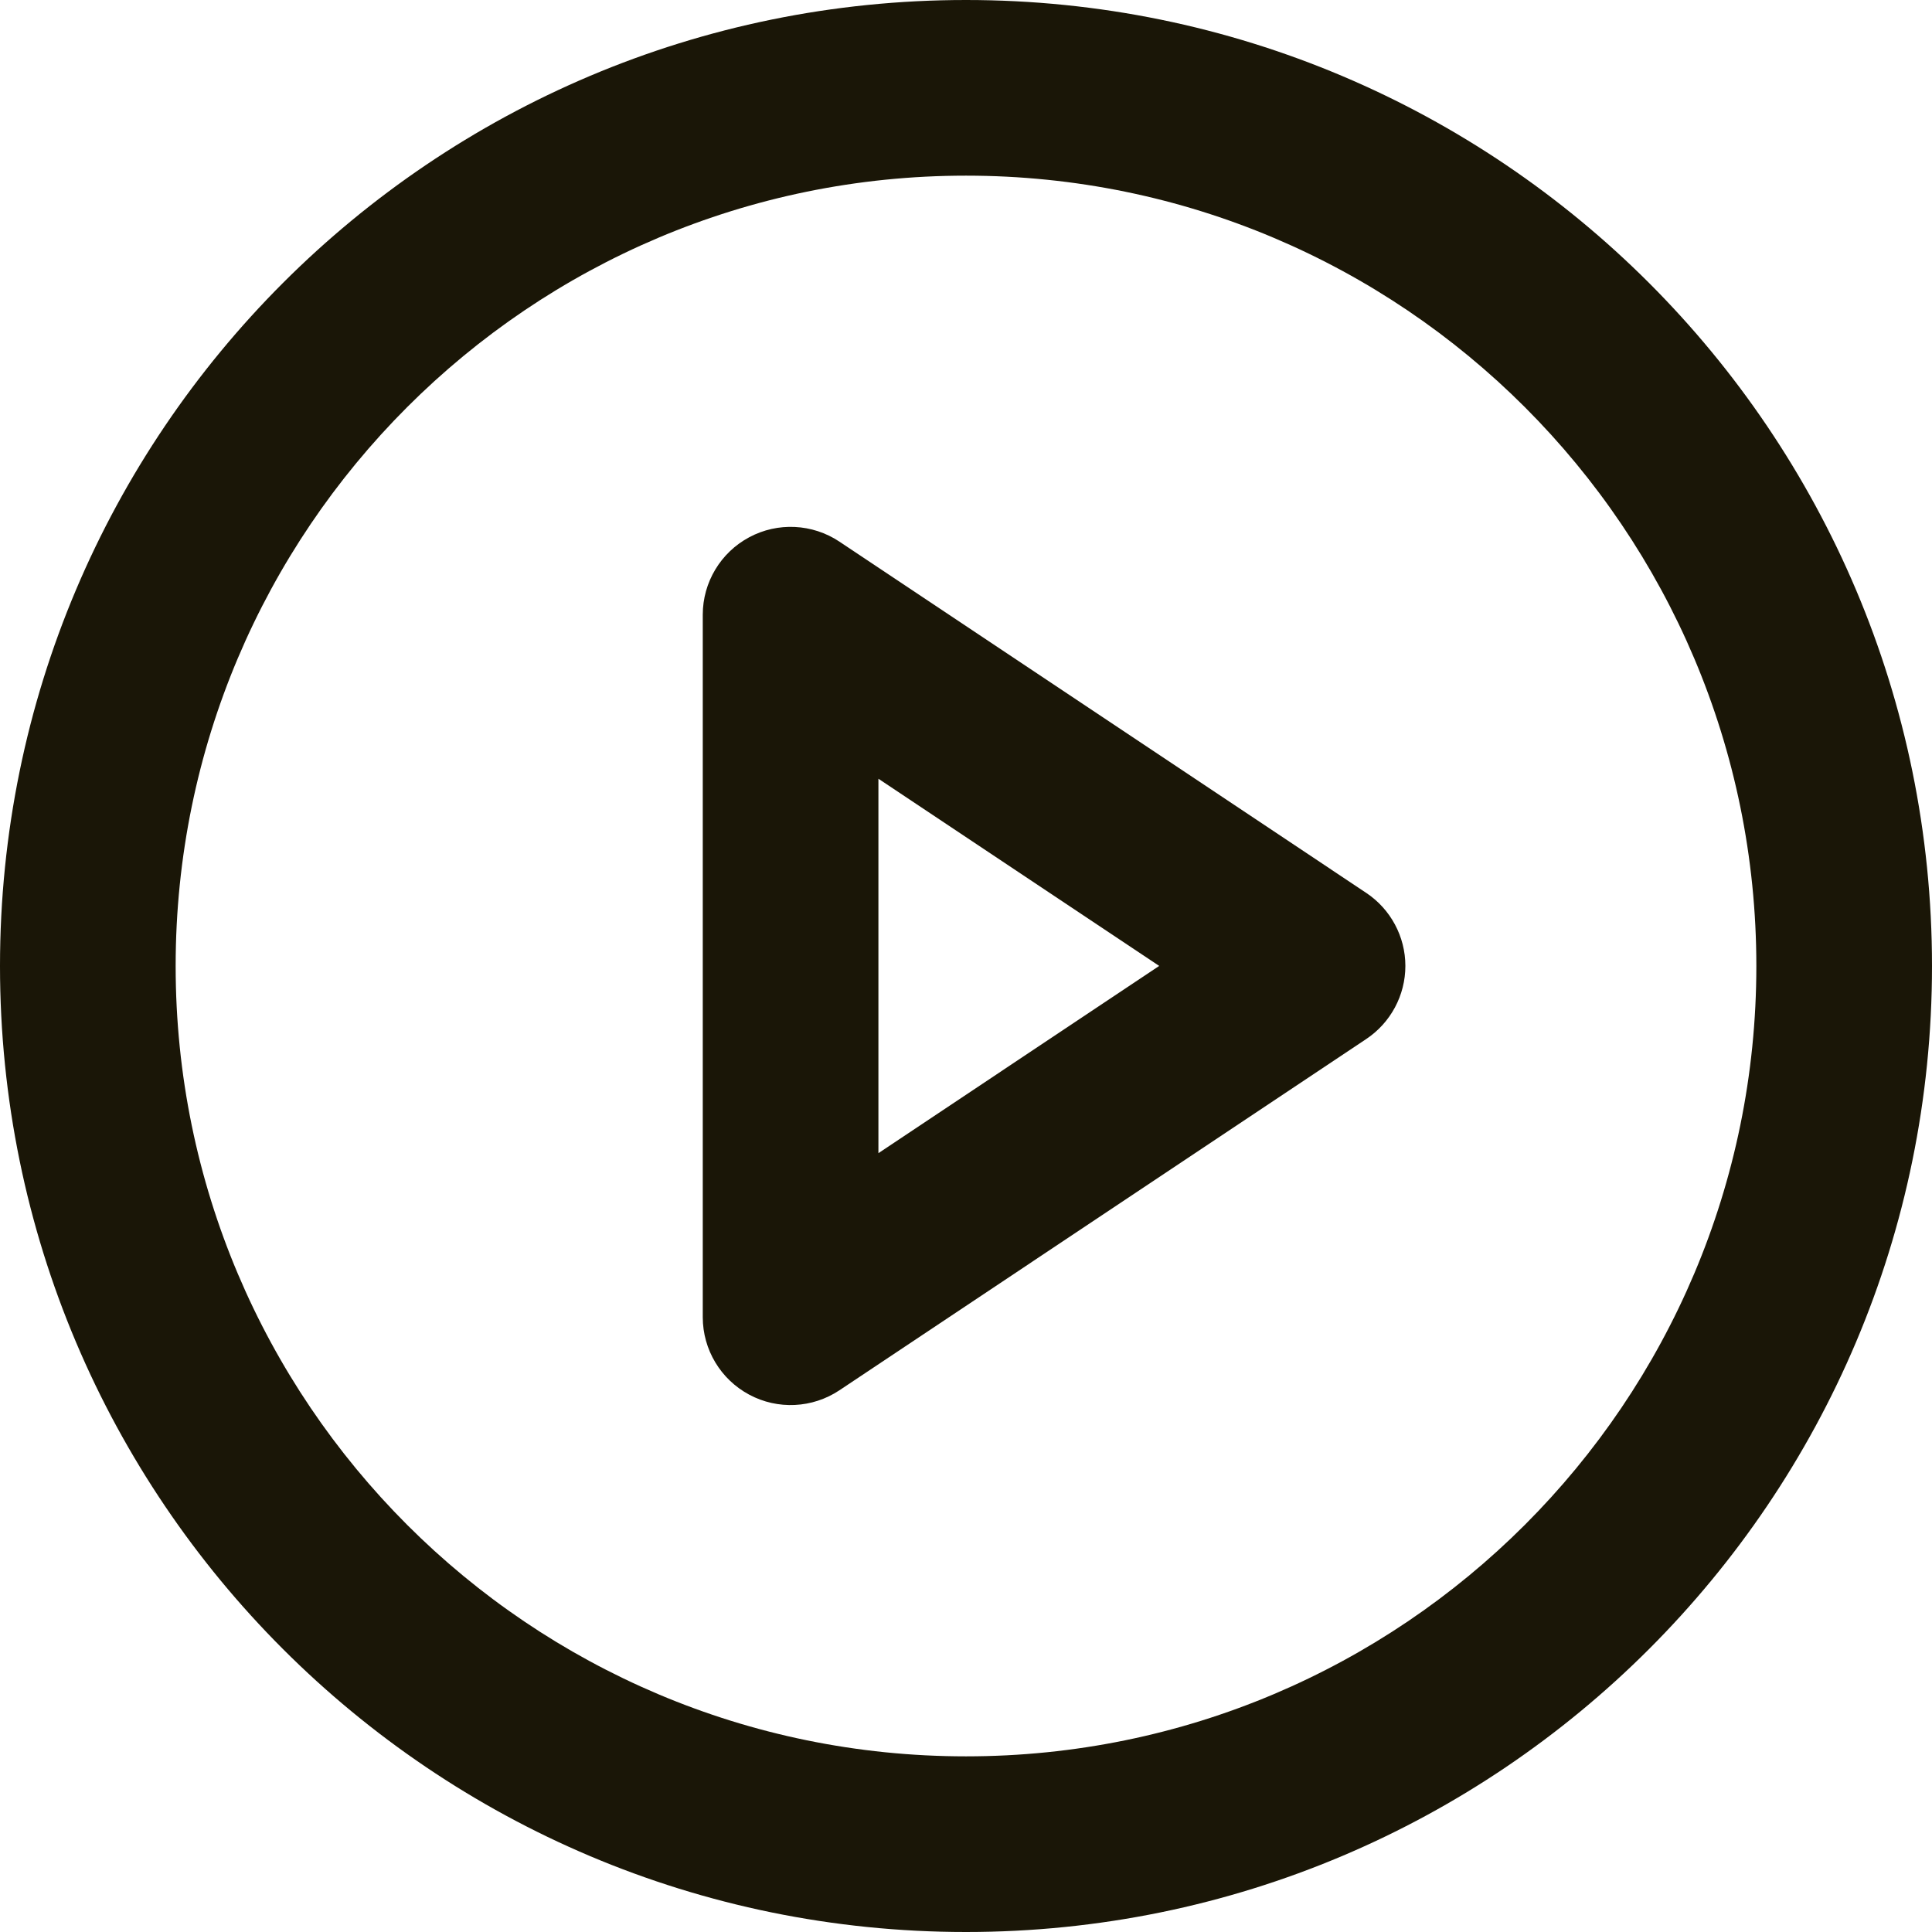
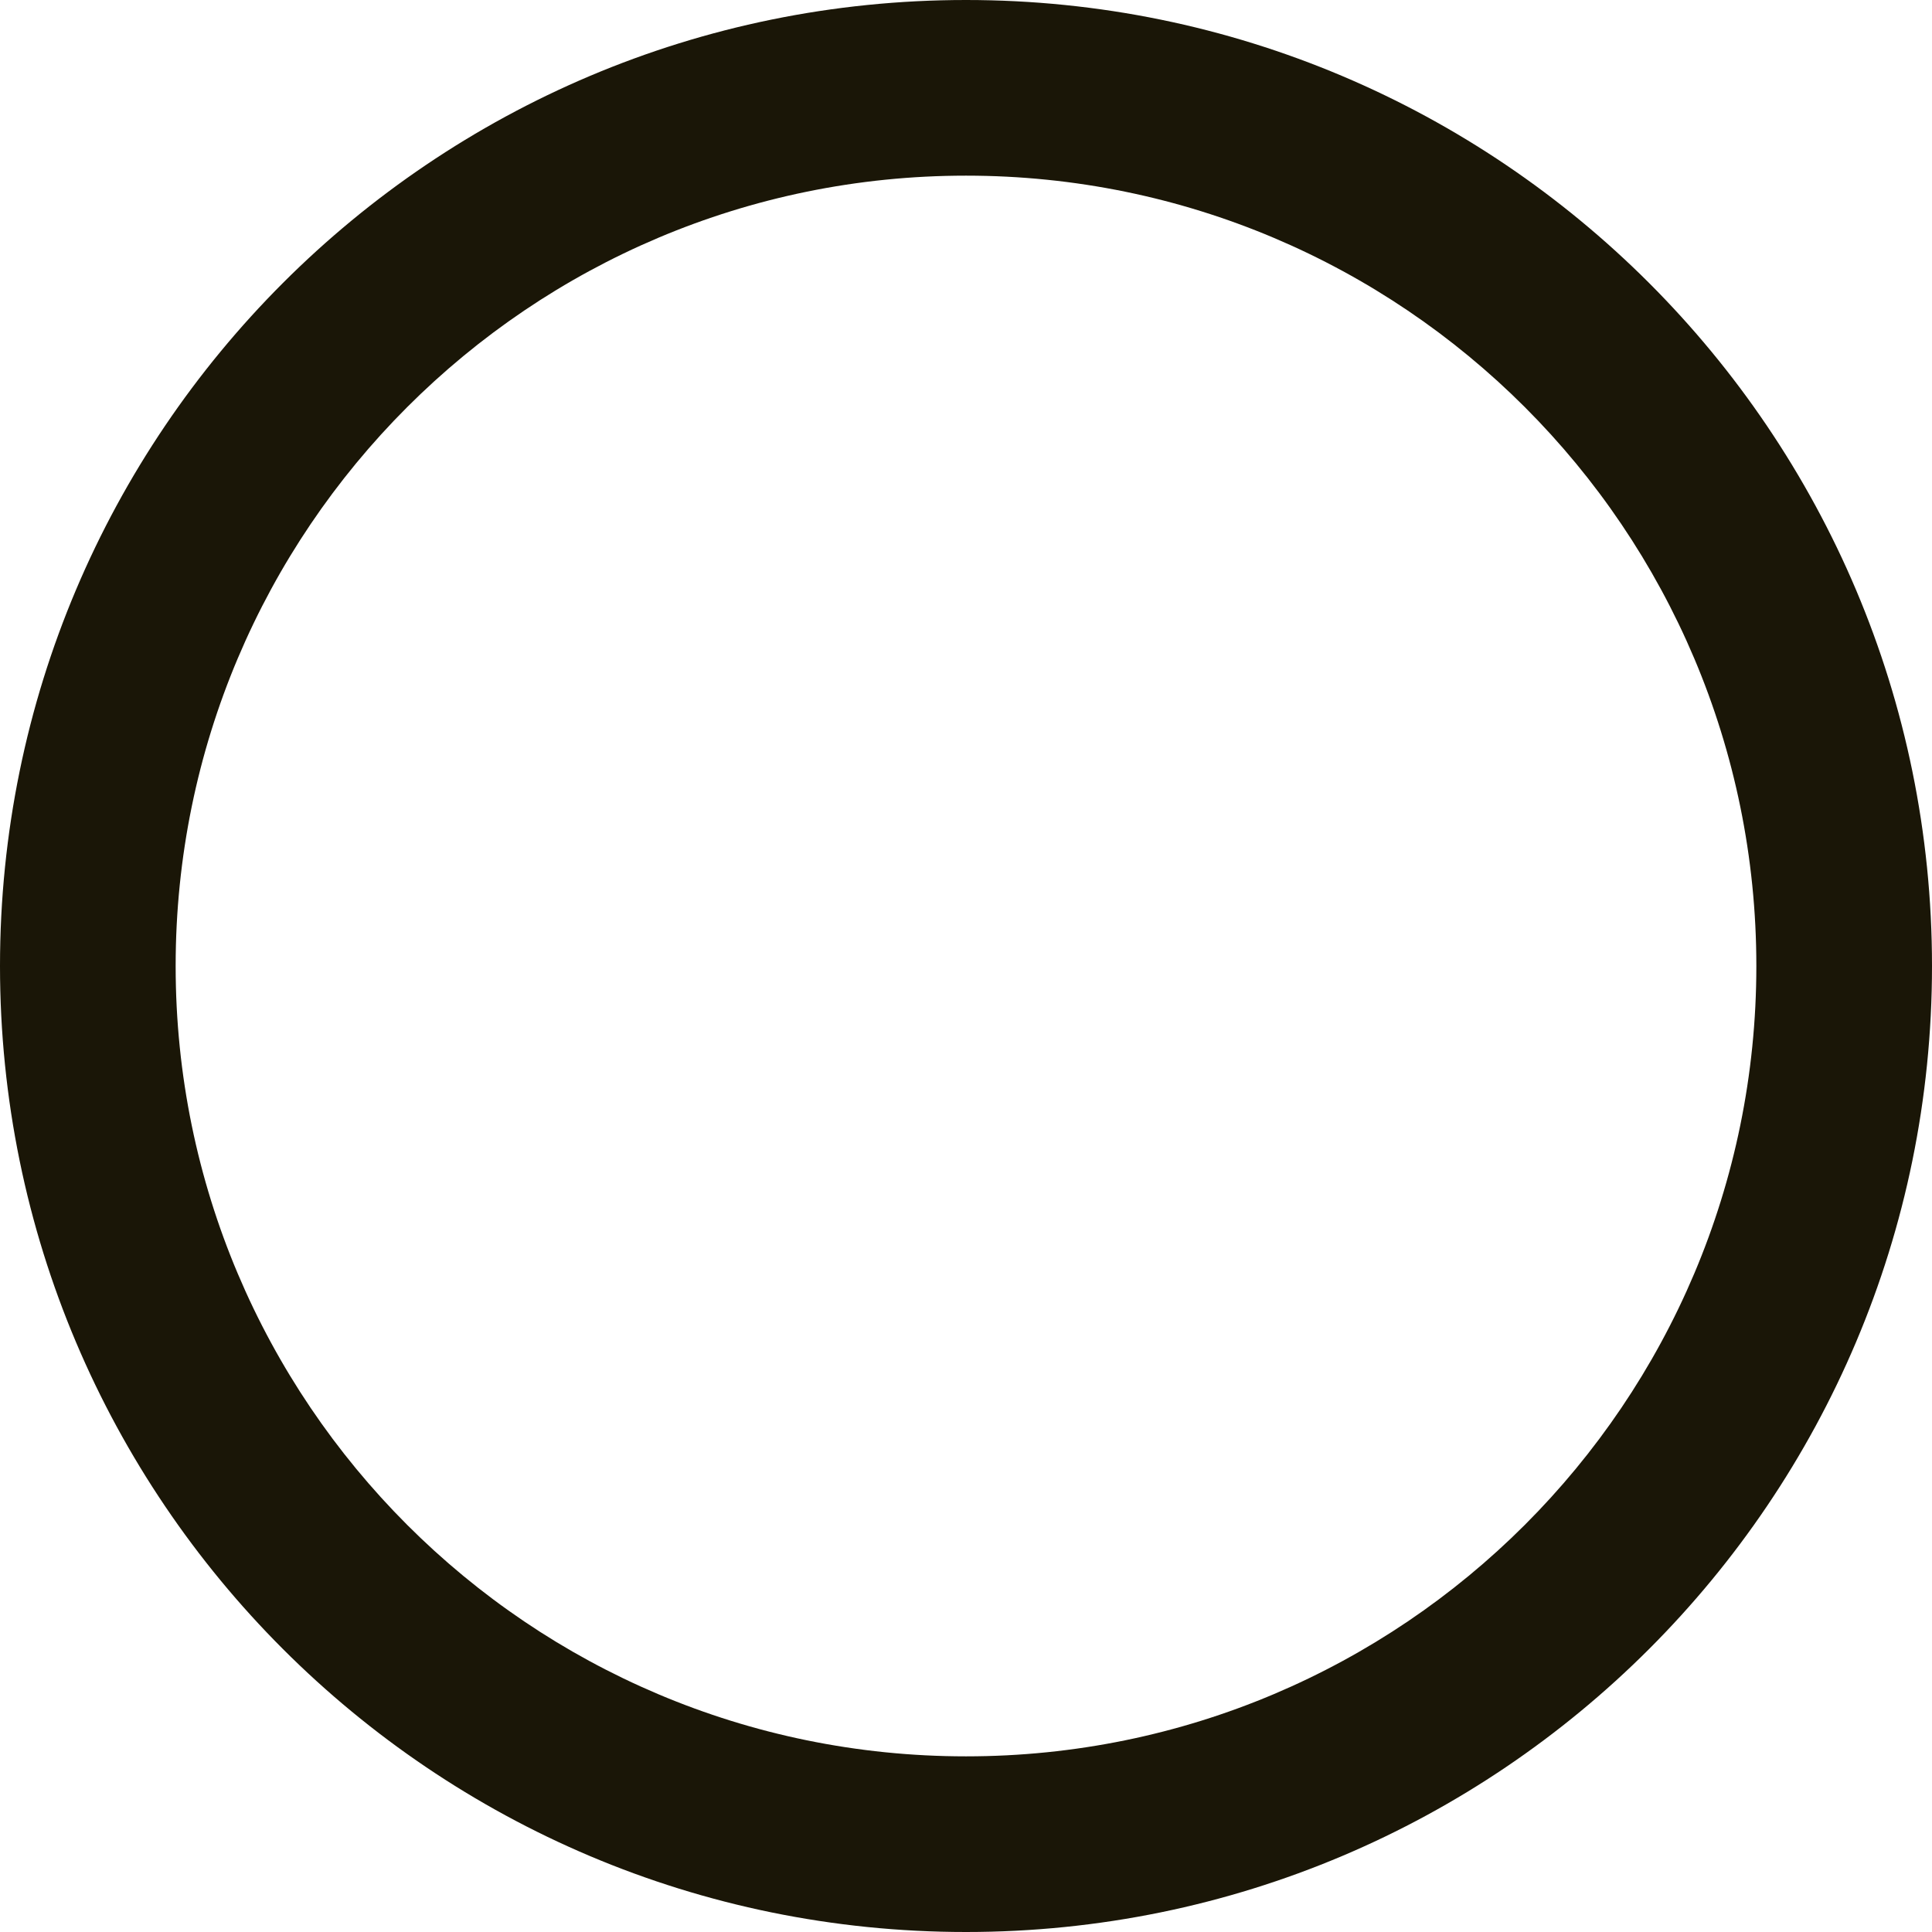
<svg xmlns="http://www.w3.org/2000/svg" width="24" height="24" viewBox="0 0 24 24" fill="none">
  <path fill-rule="evenodd" clip-rule="evenodd" d="M12 2.182C6.578 2.182 2.182 6.578 2.182 12C2.182 17.422 6.578 21.818 12 21.818C17.422 21.818 21.818 17.422 21.818 12C21.818 6.578 17.422 2.182 12 2.182ZM0 12C0 5.373 5.373 -1.56056e-06 12 0C18.627 0 24 5.373 24 12C24 18.627 18.627 24 12 24C5.373 24 1.56056e-06 18.627 0 12Z" fill="#1A1607" />
-   <path fill-rule="evenodd" clip-rule="evenodd" d="M9.307 6.674C9.661 6.484 10.092 6.505 10.427 6.728L16.972 11.092C17.275 11.294 17.458 11.635 17.458 11.999C17.458 12.364 17.275 12.705 16.972 12.907L10.427 17.271C10.092 17.494 9.661 17.515 9.307 17.325C8.952 17.135 8.73 16.765 8.73 16.363V7.636C8.73 7.234 8.952 6.864 9.307 6.674ZM10.912 9.674V14.325L14.4 11.999L10.912 9.674Z" fill="#1A1607" />
</svg>